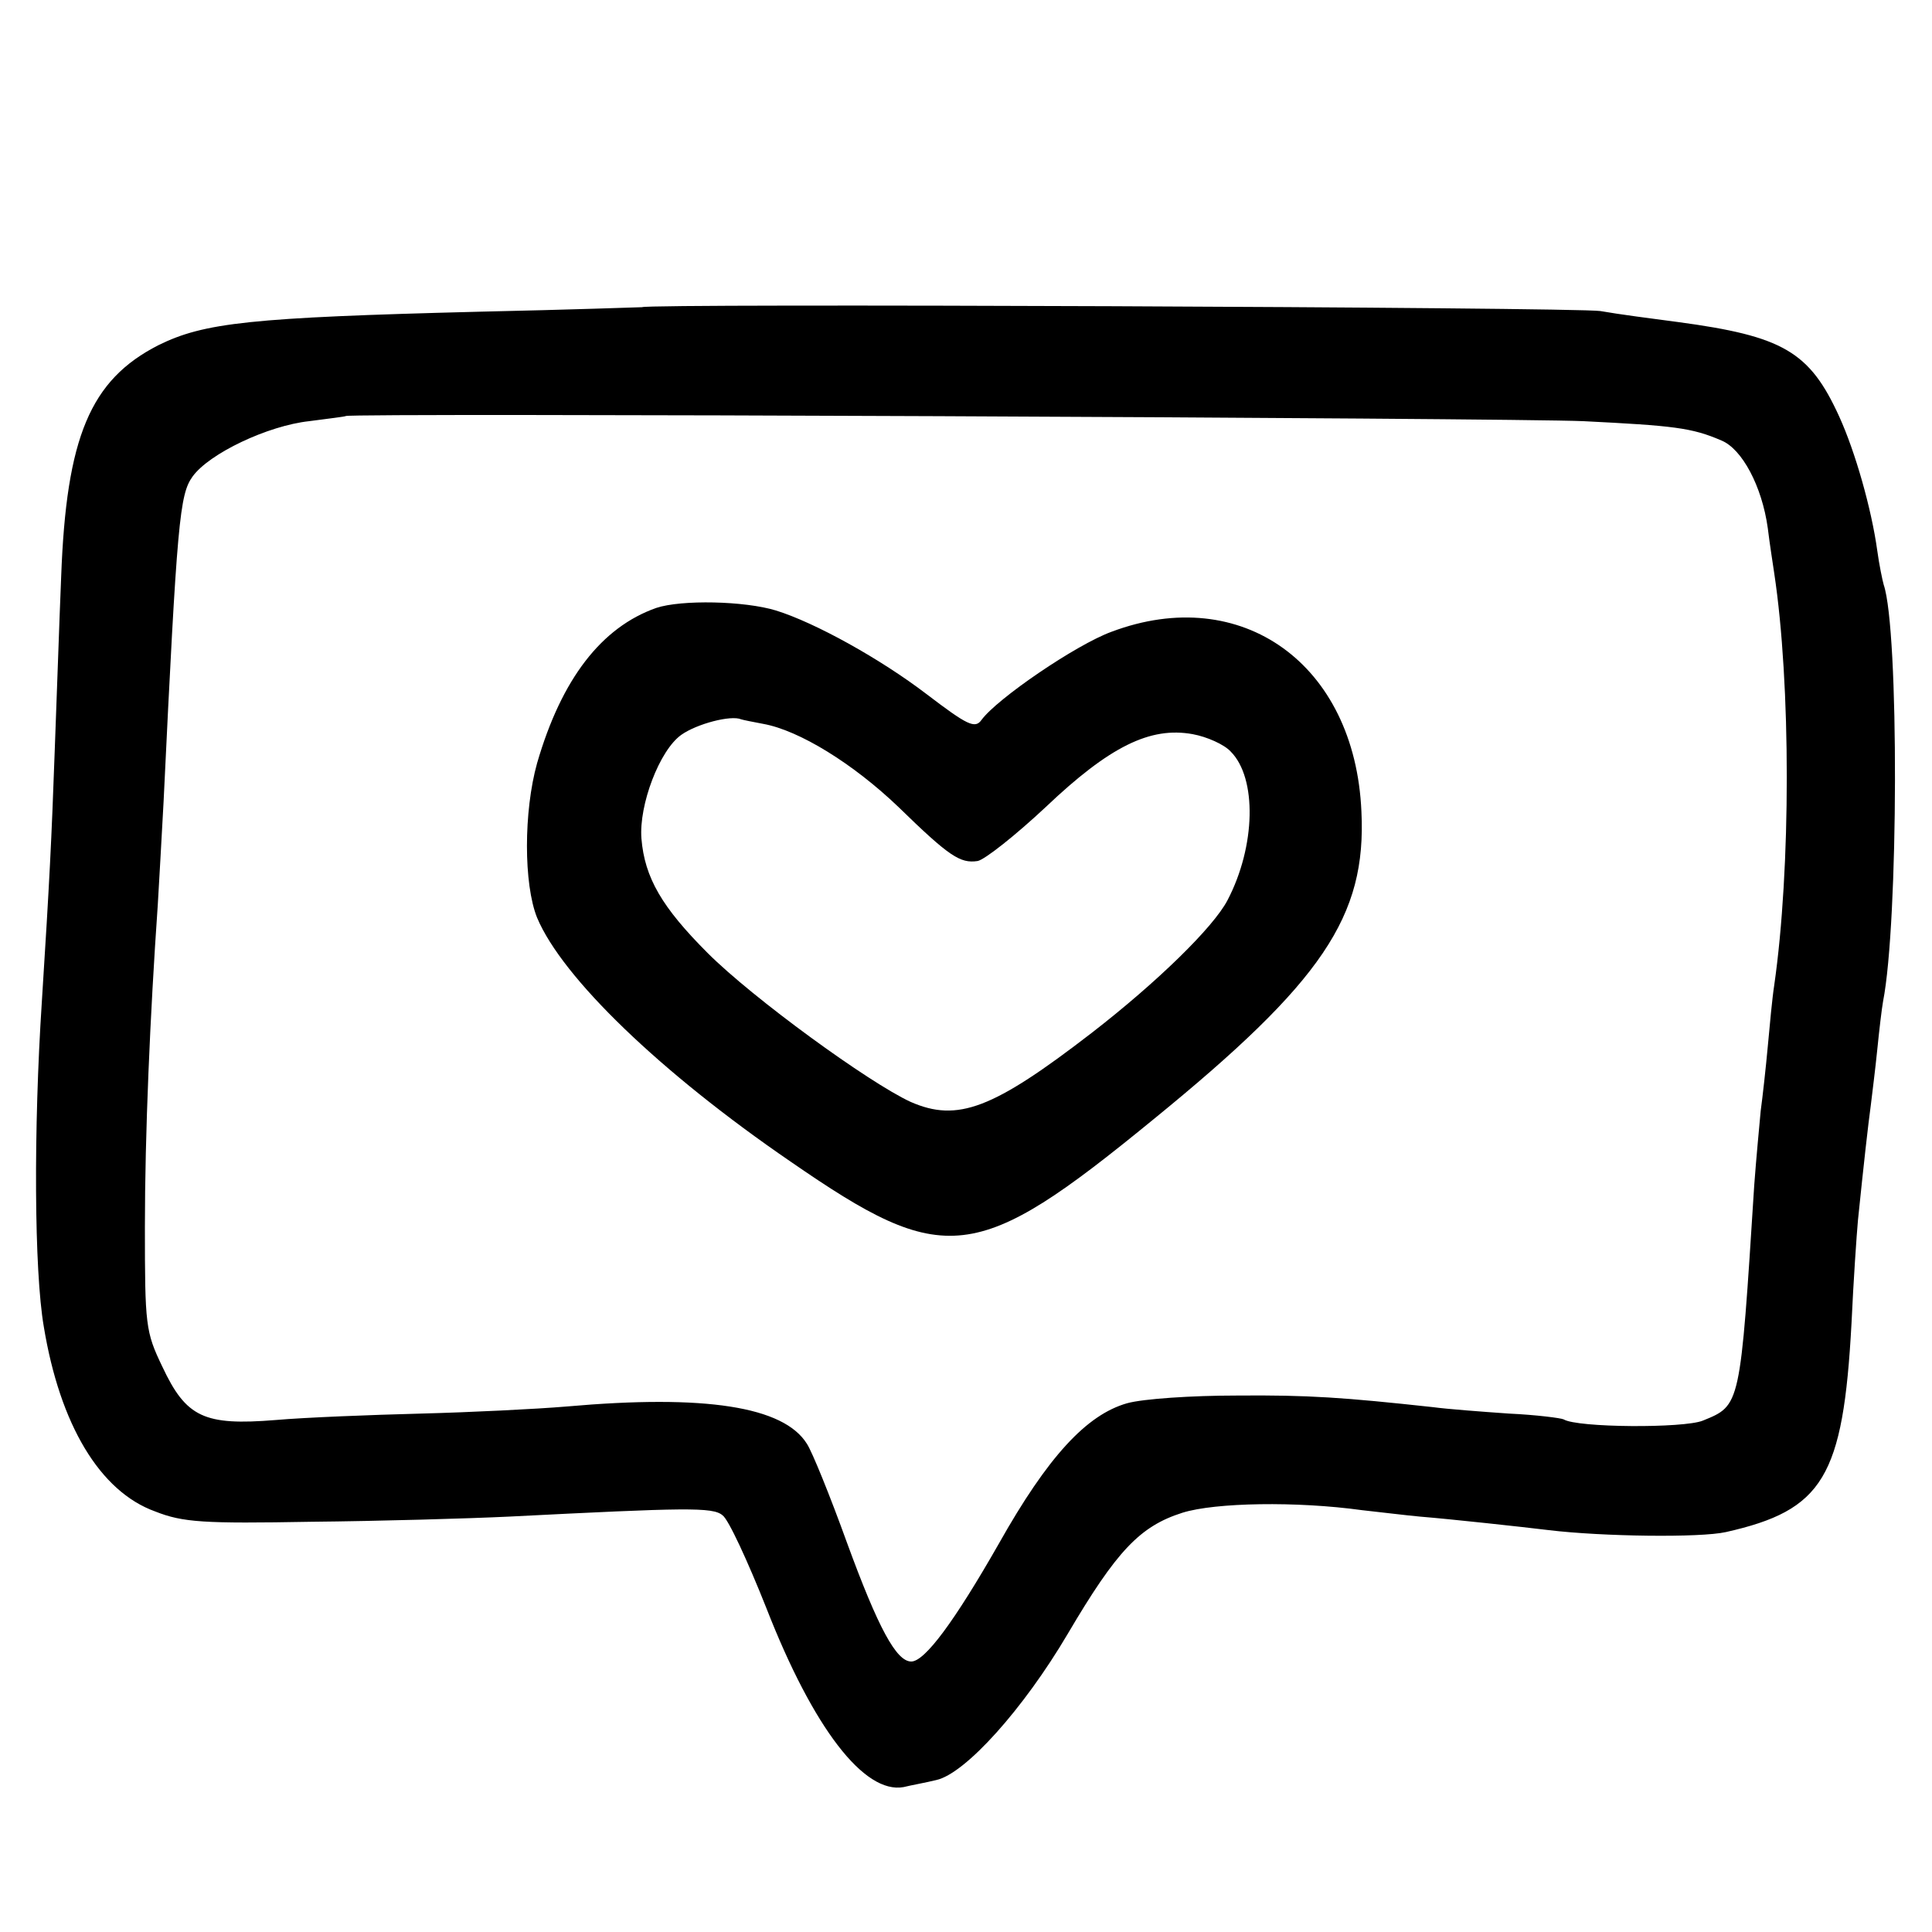
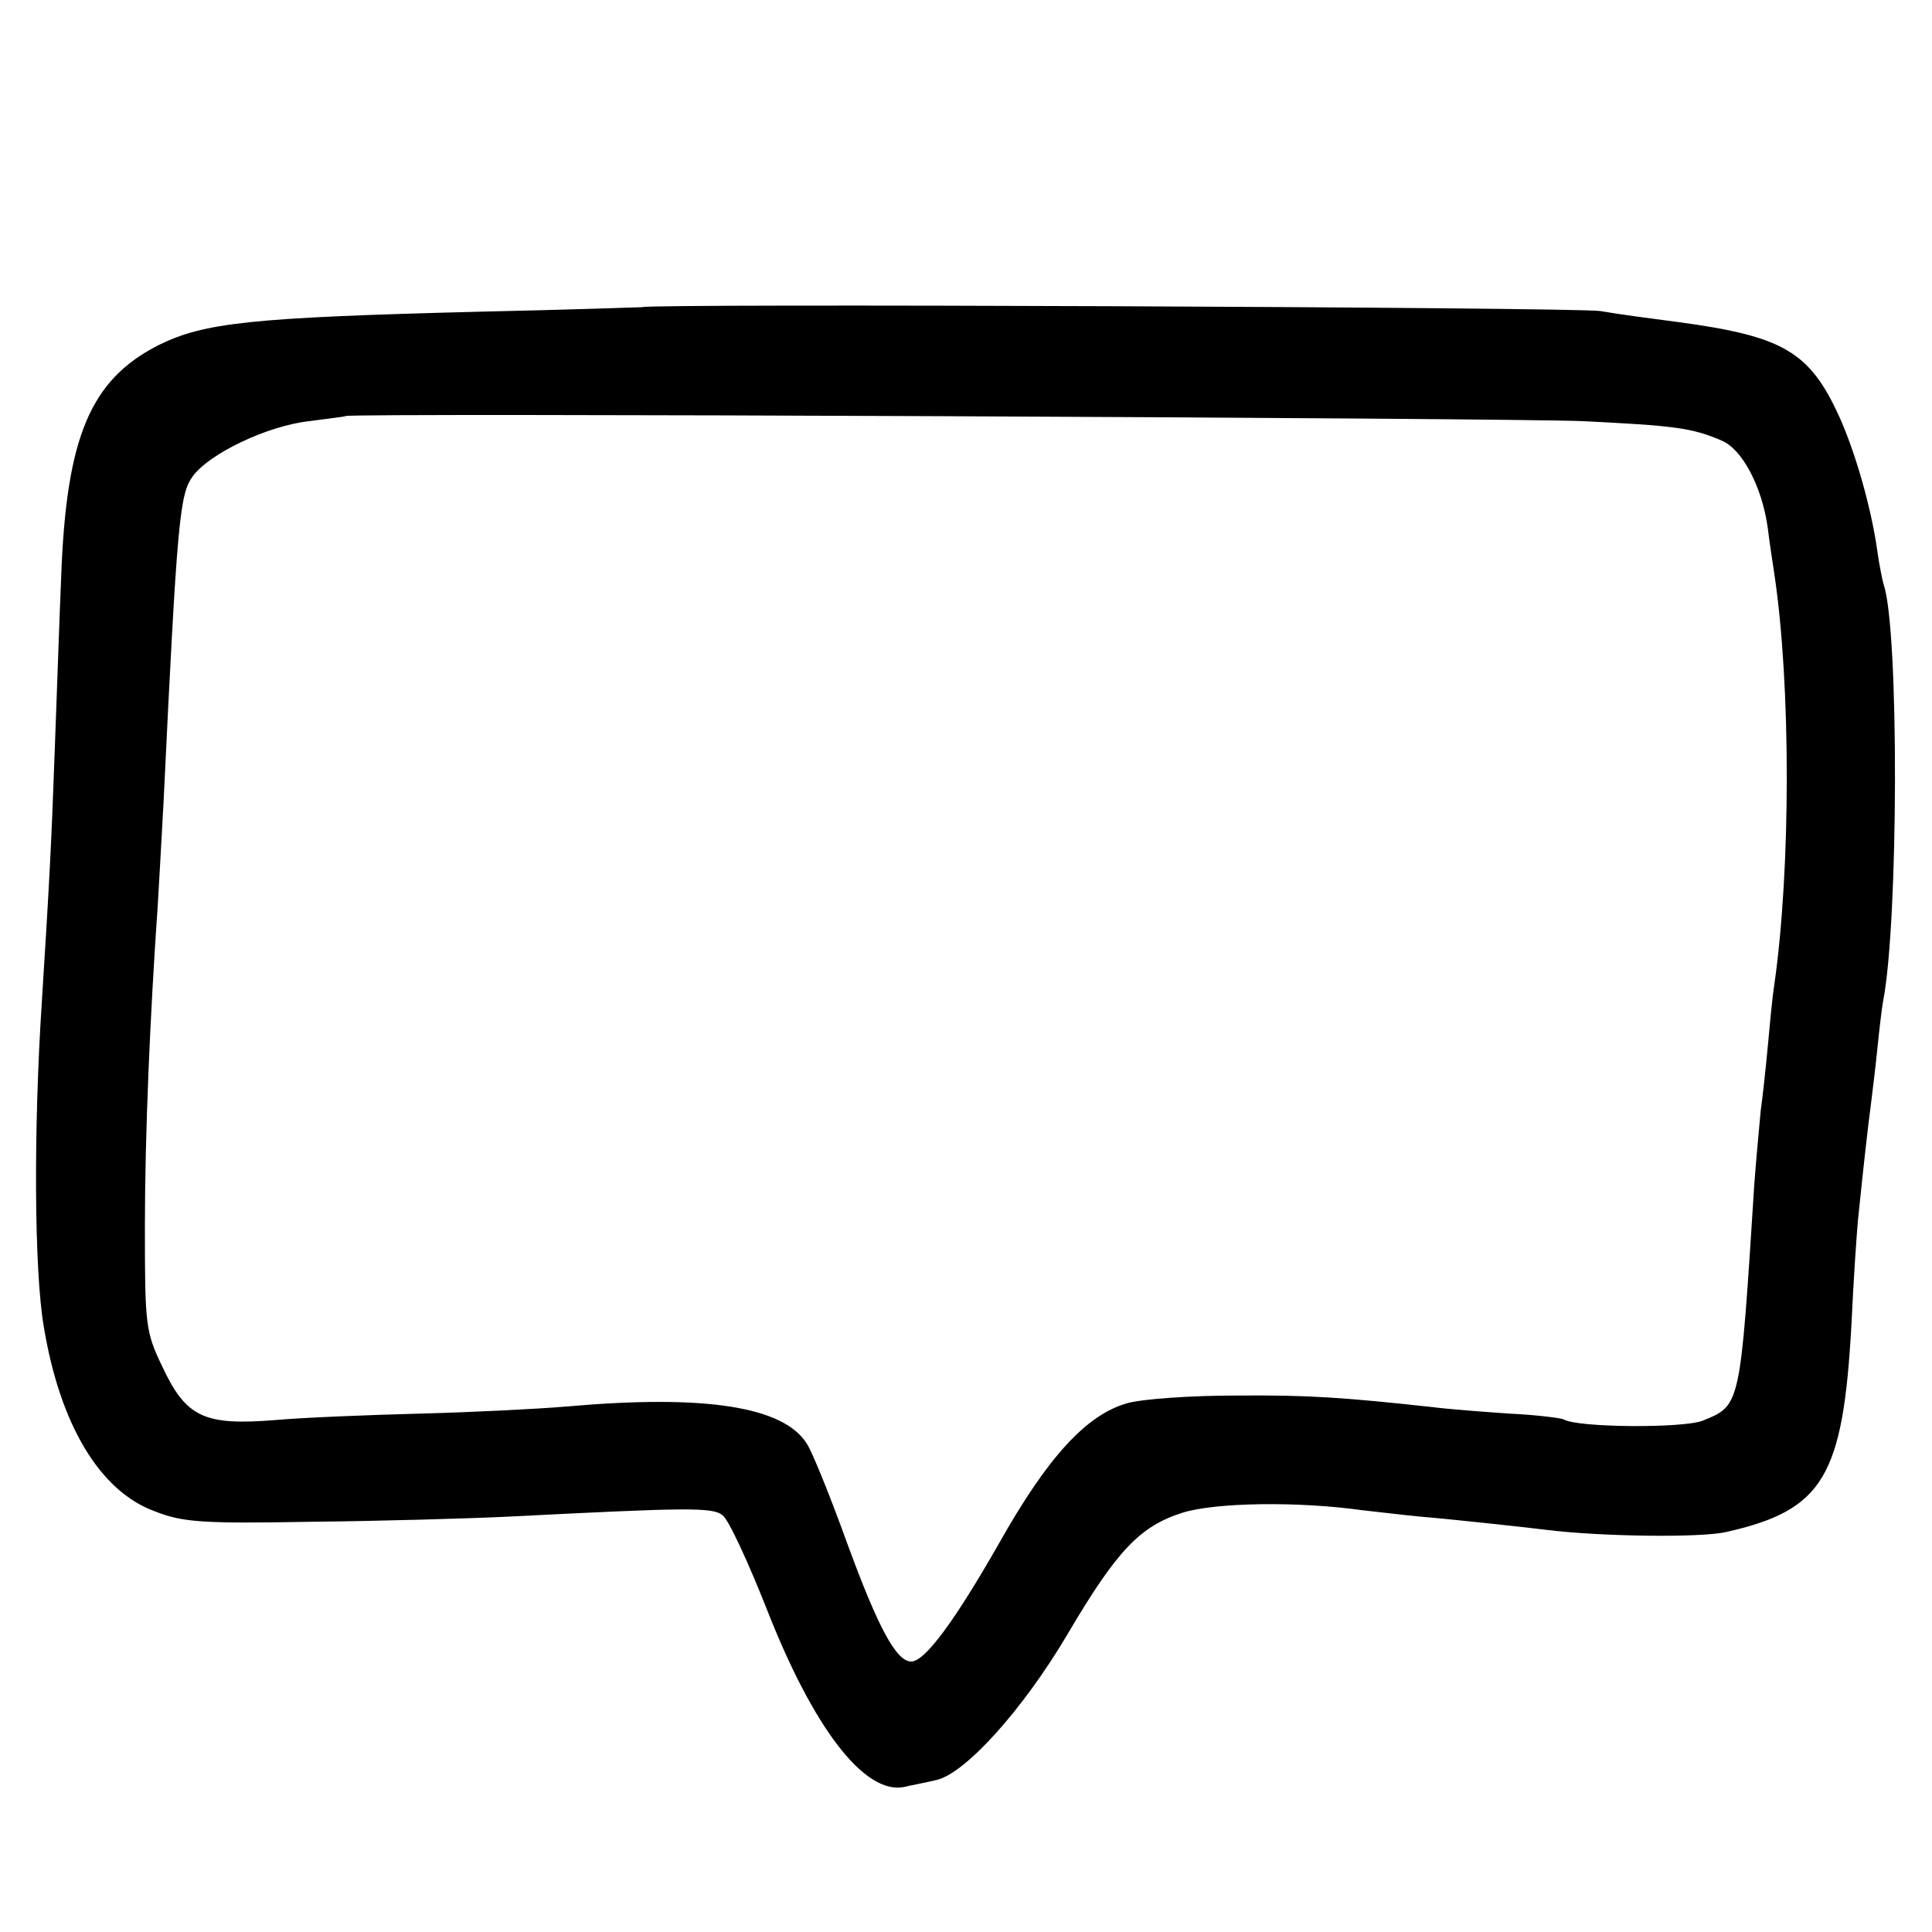
<svg xmlns="http://www.w3.org/2000/svg" version="1.0" width="300pt" height="300pt" viewBox="0 0 300 300" preserveAspectRatio="xMidYMid meet">
  <g transform="translate(0,300) scale(0.1,-0.1)" fill="#000000" stroke="none">
    <path d="M997 2523 c-1 0 -114 -4 -252 -7 -357 -9 -428 -17 -499 -52 -106 -54 -143 -143 -151 -359 -3 -71 -7 -193 -10 -270 -5 -140 -8 -201 -20 -390 -13 -198 -12 -418 3 -505 25 -152 87 -256 173 -287 43 -17 75 -19 242 -16 105 1 244 5 307 8 276 14 317 15 332 2 9 -6 39 -71 68 -144 73 -187 152 -289 213 -278 12 3 35 7 51 11 45 10 135 110 204 227 76 129 112 167 178 188 51 16 178 18 279 4 28 -3 68 -8 90 -10 49 -4 159 -16 200 -21 83 -10 235 -12 275 -3 151 34 182 85 195 324 3 66 8 138 10 160 9 88 16 150 20 179 2 17 7 56 10 86 3 30 7 64 9 75 24 122 25 577 1 647 -2 7 -7 31 -10 53 -9 65 -34 153 -59 208 -46 101 -87 125 -251 147 -38 5 -92 12 -120 17 -40 6 -1482 12 -1488 6z m1462 -177 c139 -7 168 -10 214 -30 32 -13 63 -71 72 -136 3 -25 8 -56 10 -70 26 -172 26 -459 0 -640 -3 -19 -7 -62 -10 -95 -3 -33 -8 -78 -11 -100 -2 -22 -7 -74 -10 -115 -22 -345 -21 -342 -80 -366 -30 -12 -195 -11 -216 2 -4 2 -42 7 -85 9 -43 3 -96 7 -118 10 -138 15 -193 19 -305 18 -69 0 -145 -5 -170 -12 -63 -18 -123 -83 -199 -218 -69 -121 -115 -183 -136 -183 -23 0 -51 51 -100 185 -26 72 -54 141 -62 153 -36 58 -158 77 -373 58 -47 -4 -149 -9 -226 -11 -78 -2 -180 -6 -226 -10 -111 -9 -139 4 -176 83 -26 54 -27 64 -27 217 0 143 8 328 20 500 2 33 6 105 9 160 21 438 25 477 45 505 26 36 117 79 181 86 30 4 56 7 57 8 6 5 1811 -3 1922 -8z" />
-     <path d="M1019 2056 c-85 -30 -147 -110 -185 -241 -21 -75 -21 -188 0 -240 39 -93 191 -240 394 -379 239 -165 287 -160 562 65 264 215 332 316 324 479 -10 229 -186 355 -388 279 -55 -20 -178 -104 -202 -137 -10 -14 -22 -8 -85 40 -72 55 -173 111 -234 130 -49 15 -147 17 -186 4z m166 -180 c56 -10 140 -62 210 -129 79 -77 96 -88 123 -84 11 2 59 40 106 84 99 94 162 125 228 113 22 -4 49 -16 59 -27 41 -41 39 -147 -5 -231 -22 -42 -109 -127 -211 -206 -153 -118 -208 -139 -281 -107 -65 30 -245 161 -315 231 -71 71 -98 117 -103 178 -4 52 28 137 62 161 24 17 77 31 93 24 3 -1 18 -4 34 -7z" />
  </g>
</svg>